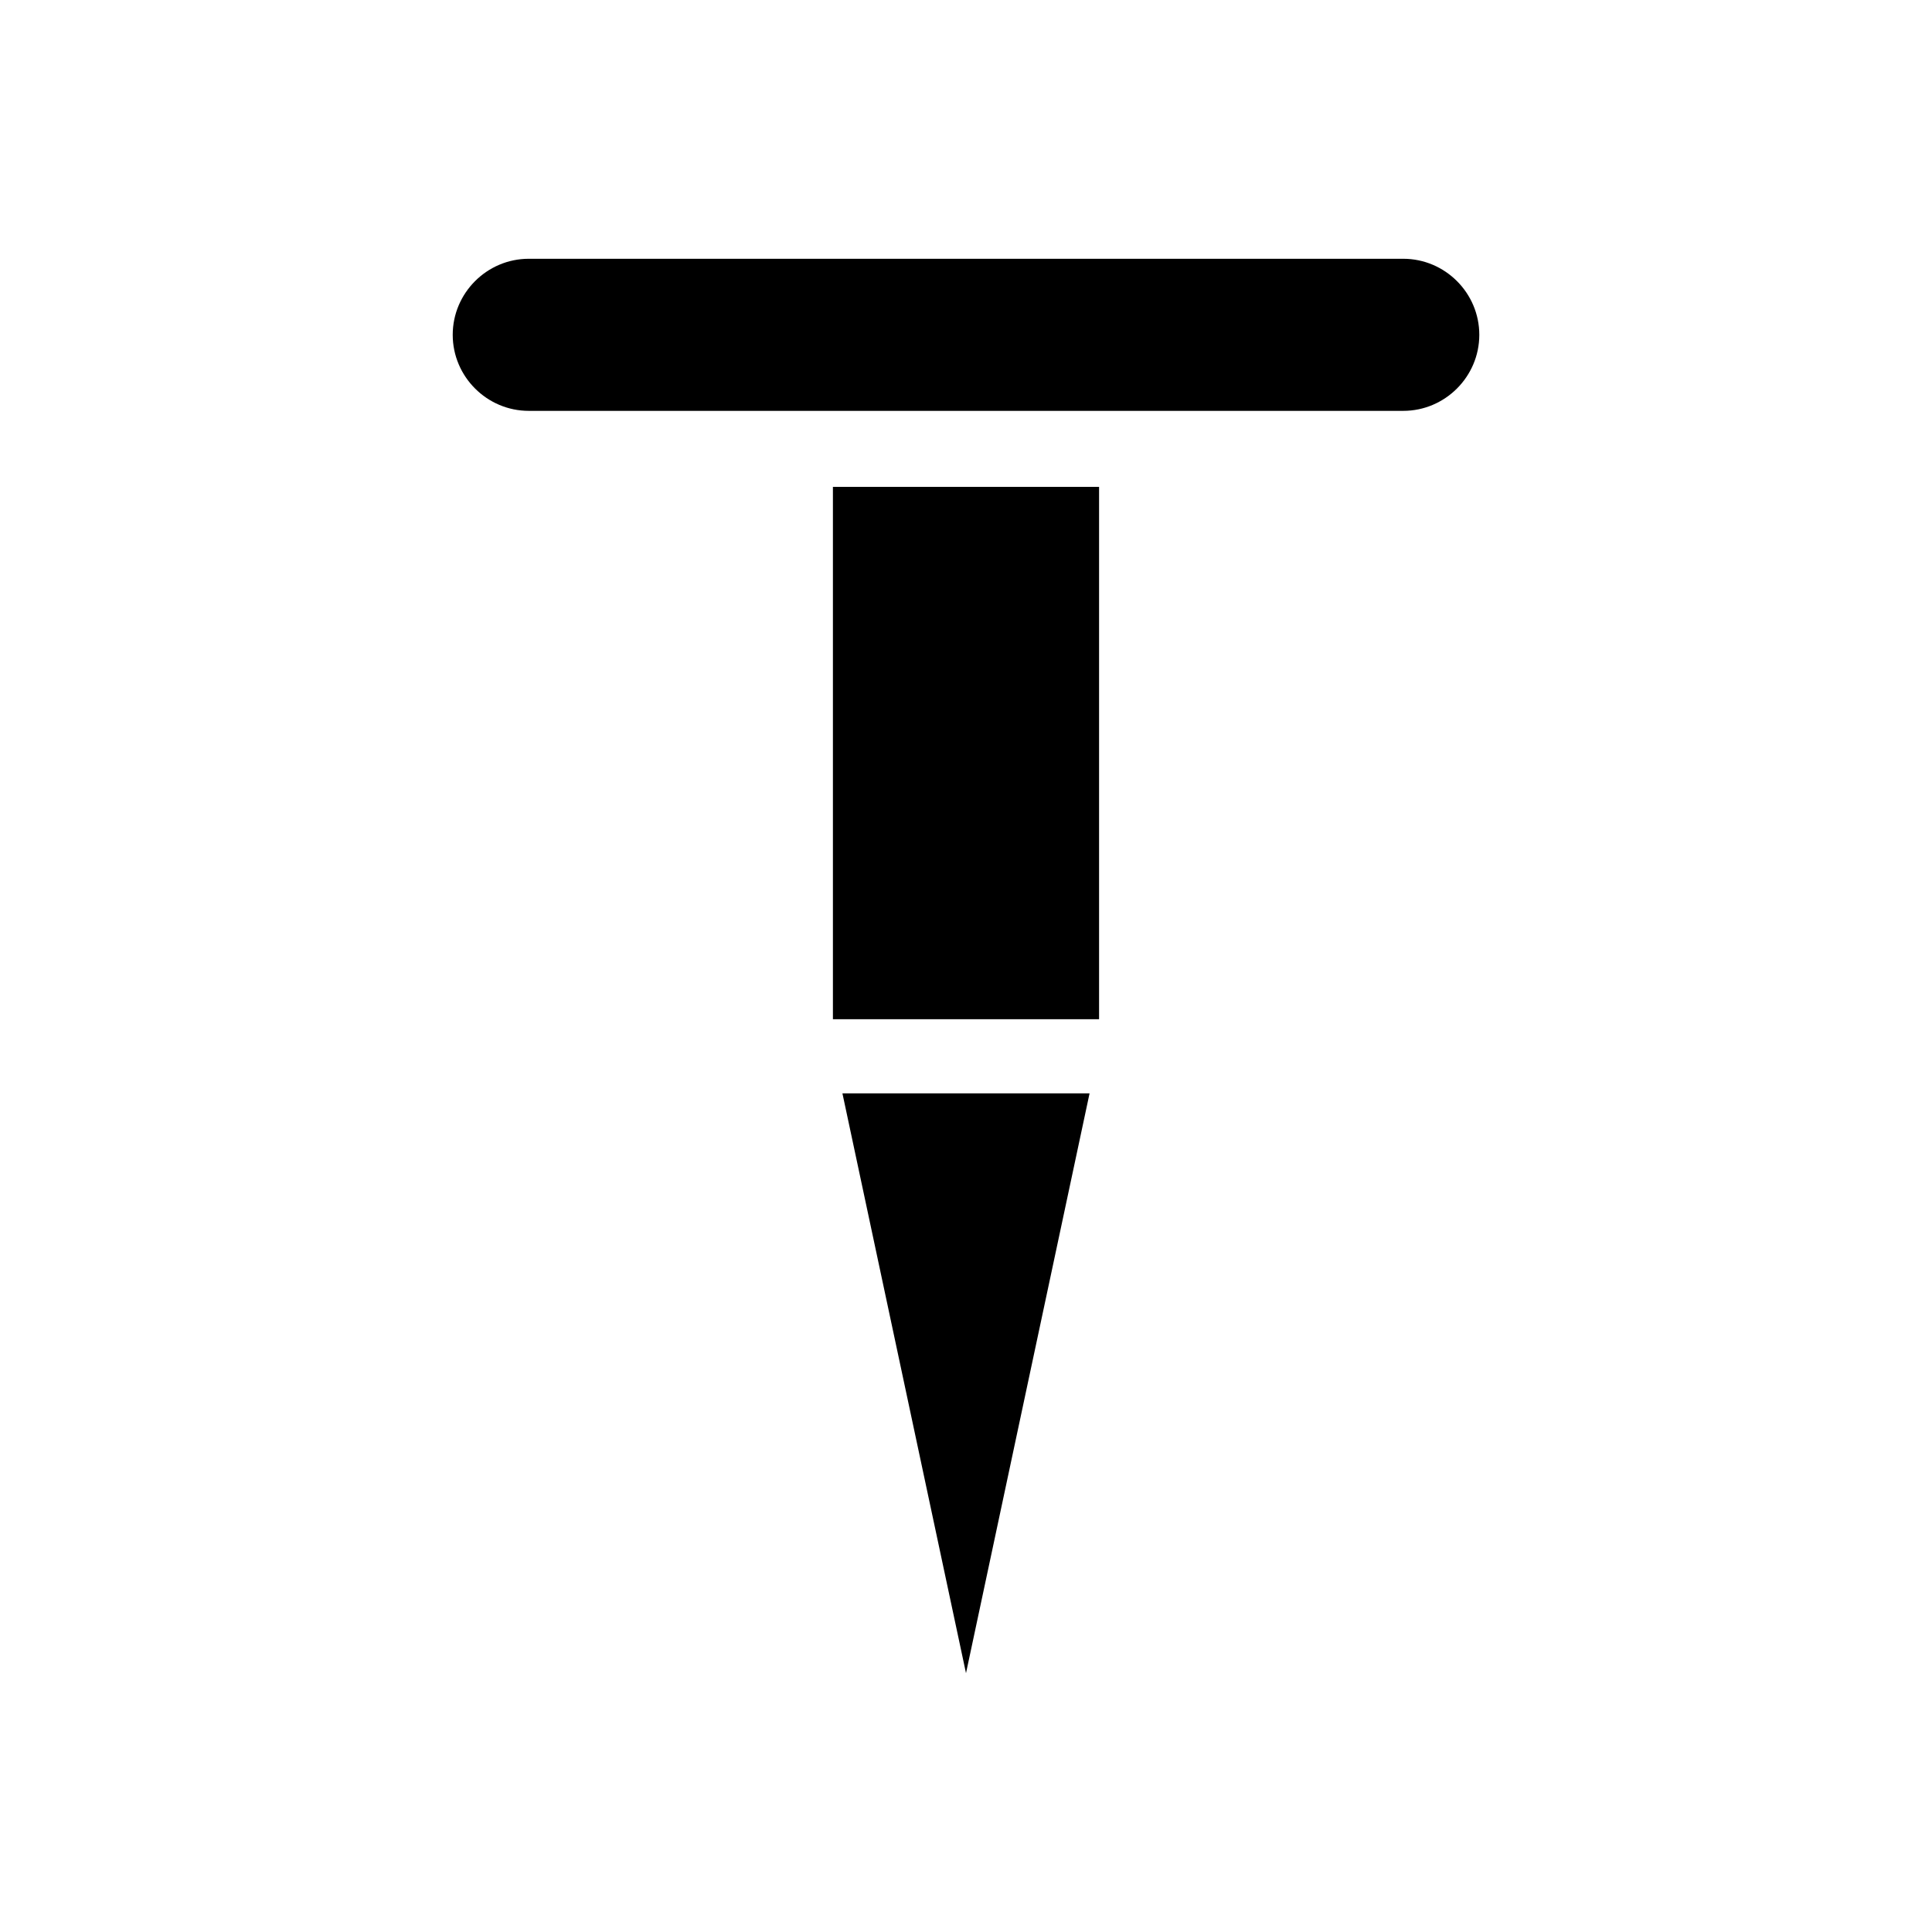
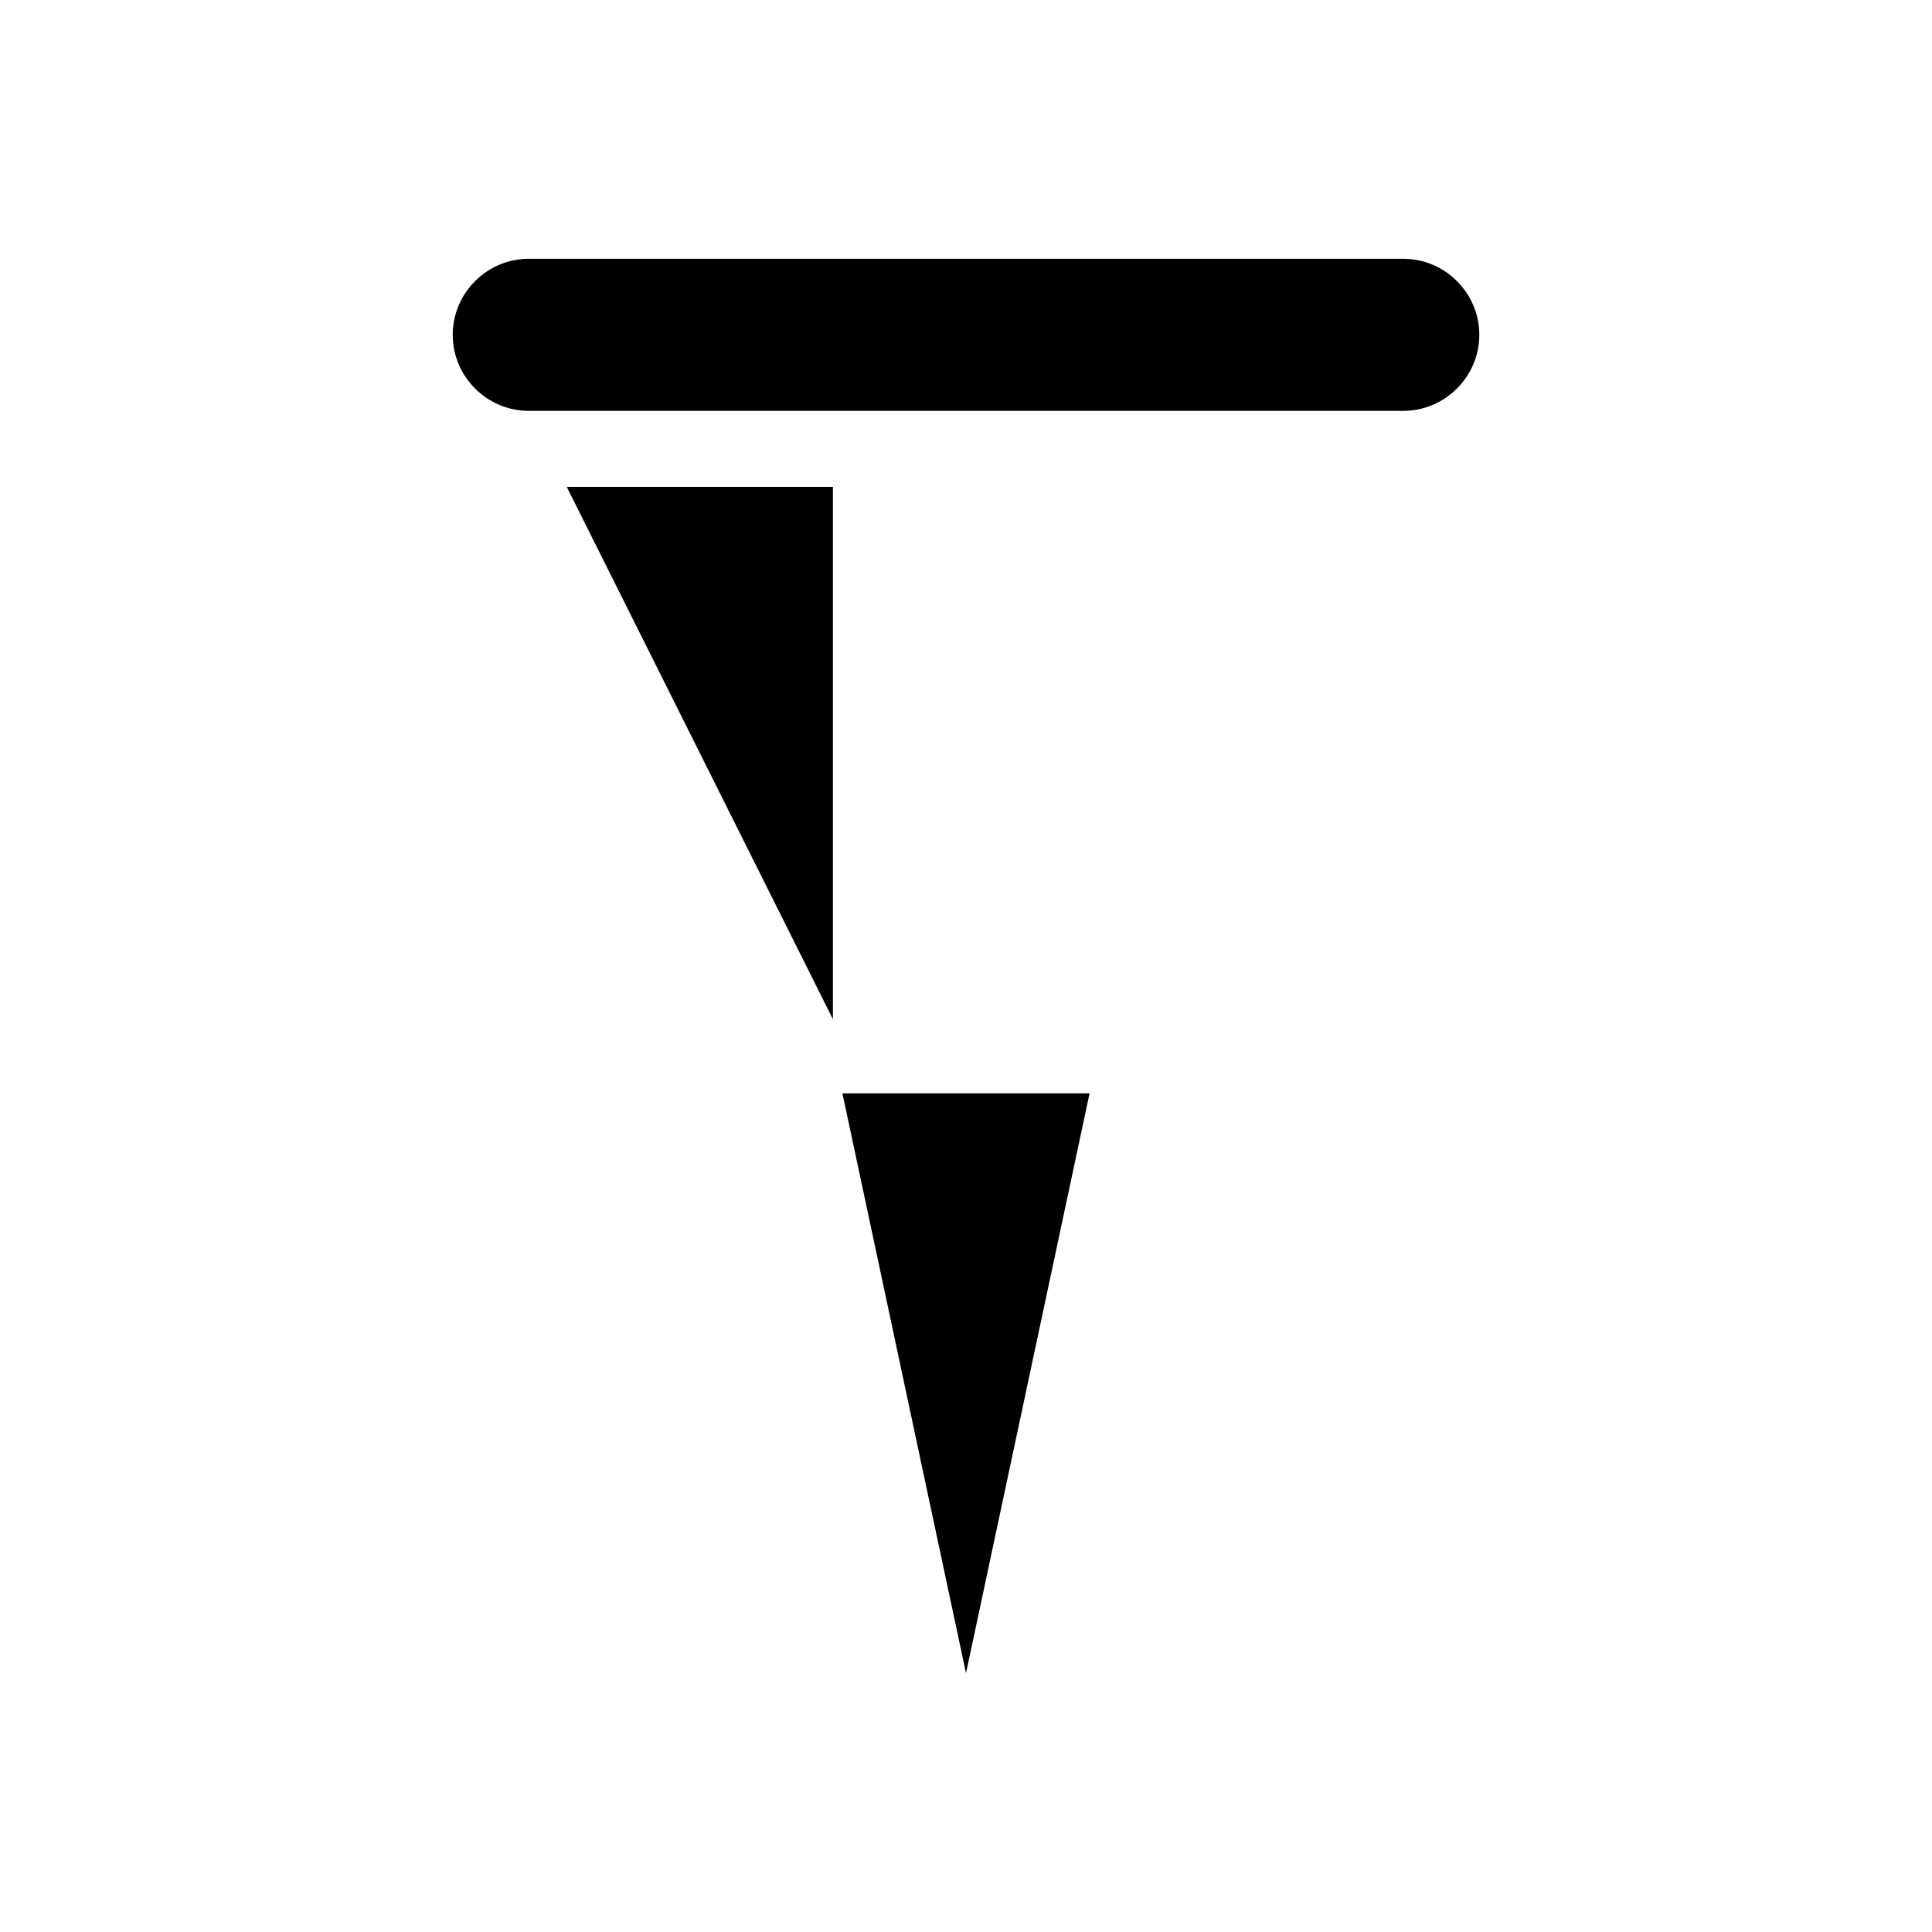
<svg xmlns="http://www.w3.org/2000/svg" fill="#000000" width="800px" height="800px" version="1.1" viewBox="144 144 512 512">
-   <path d="m536.03 232.73c0 11.082-9.07 20.152-20.152 20.152h-231.75c-11.082 0-20.152-9.07-20.152-20.152s9.07-20.152 20.152-20.152h231.75c11.082 0 20.152 9.066 20.152 20.152zm-171.3 181.37h70.535v-141.07h-70.535zm35.27 173.31 32.746-153.66h-65.496z" />
+   <path d="m536.03 232.73c0 11.082-9.07 20.152-20.152 20.152h-231.75c-11.082 0-20.152-9.07-20.152-20.152s9.07-20.152 20.152-20.152h231.75c11.082 0 20.152 9.066 20.152 20.152zm-171.3 181.37v-141.07h-70.535zm35.27 173.31 32.746-153.66h-65.496z" />
</svg>